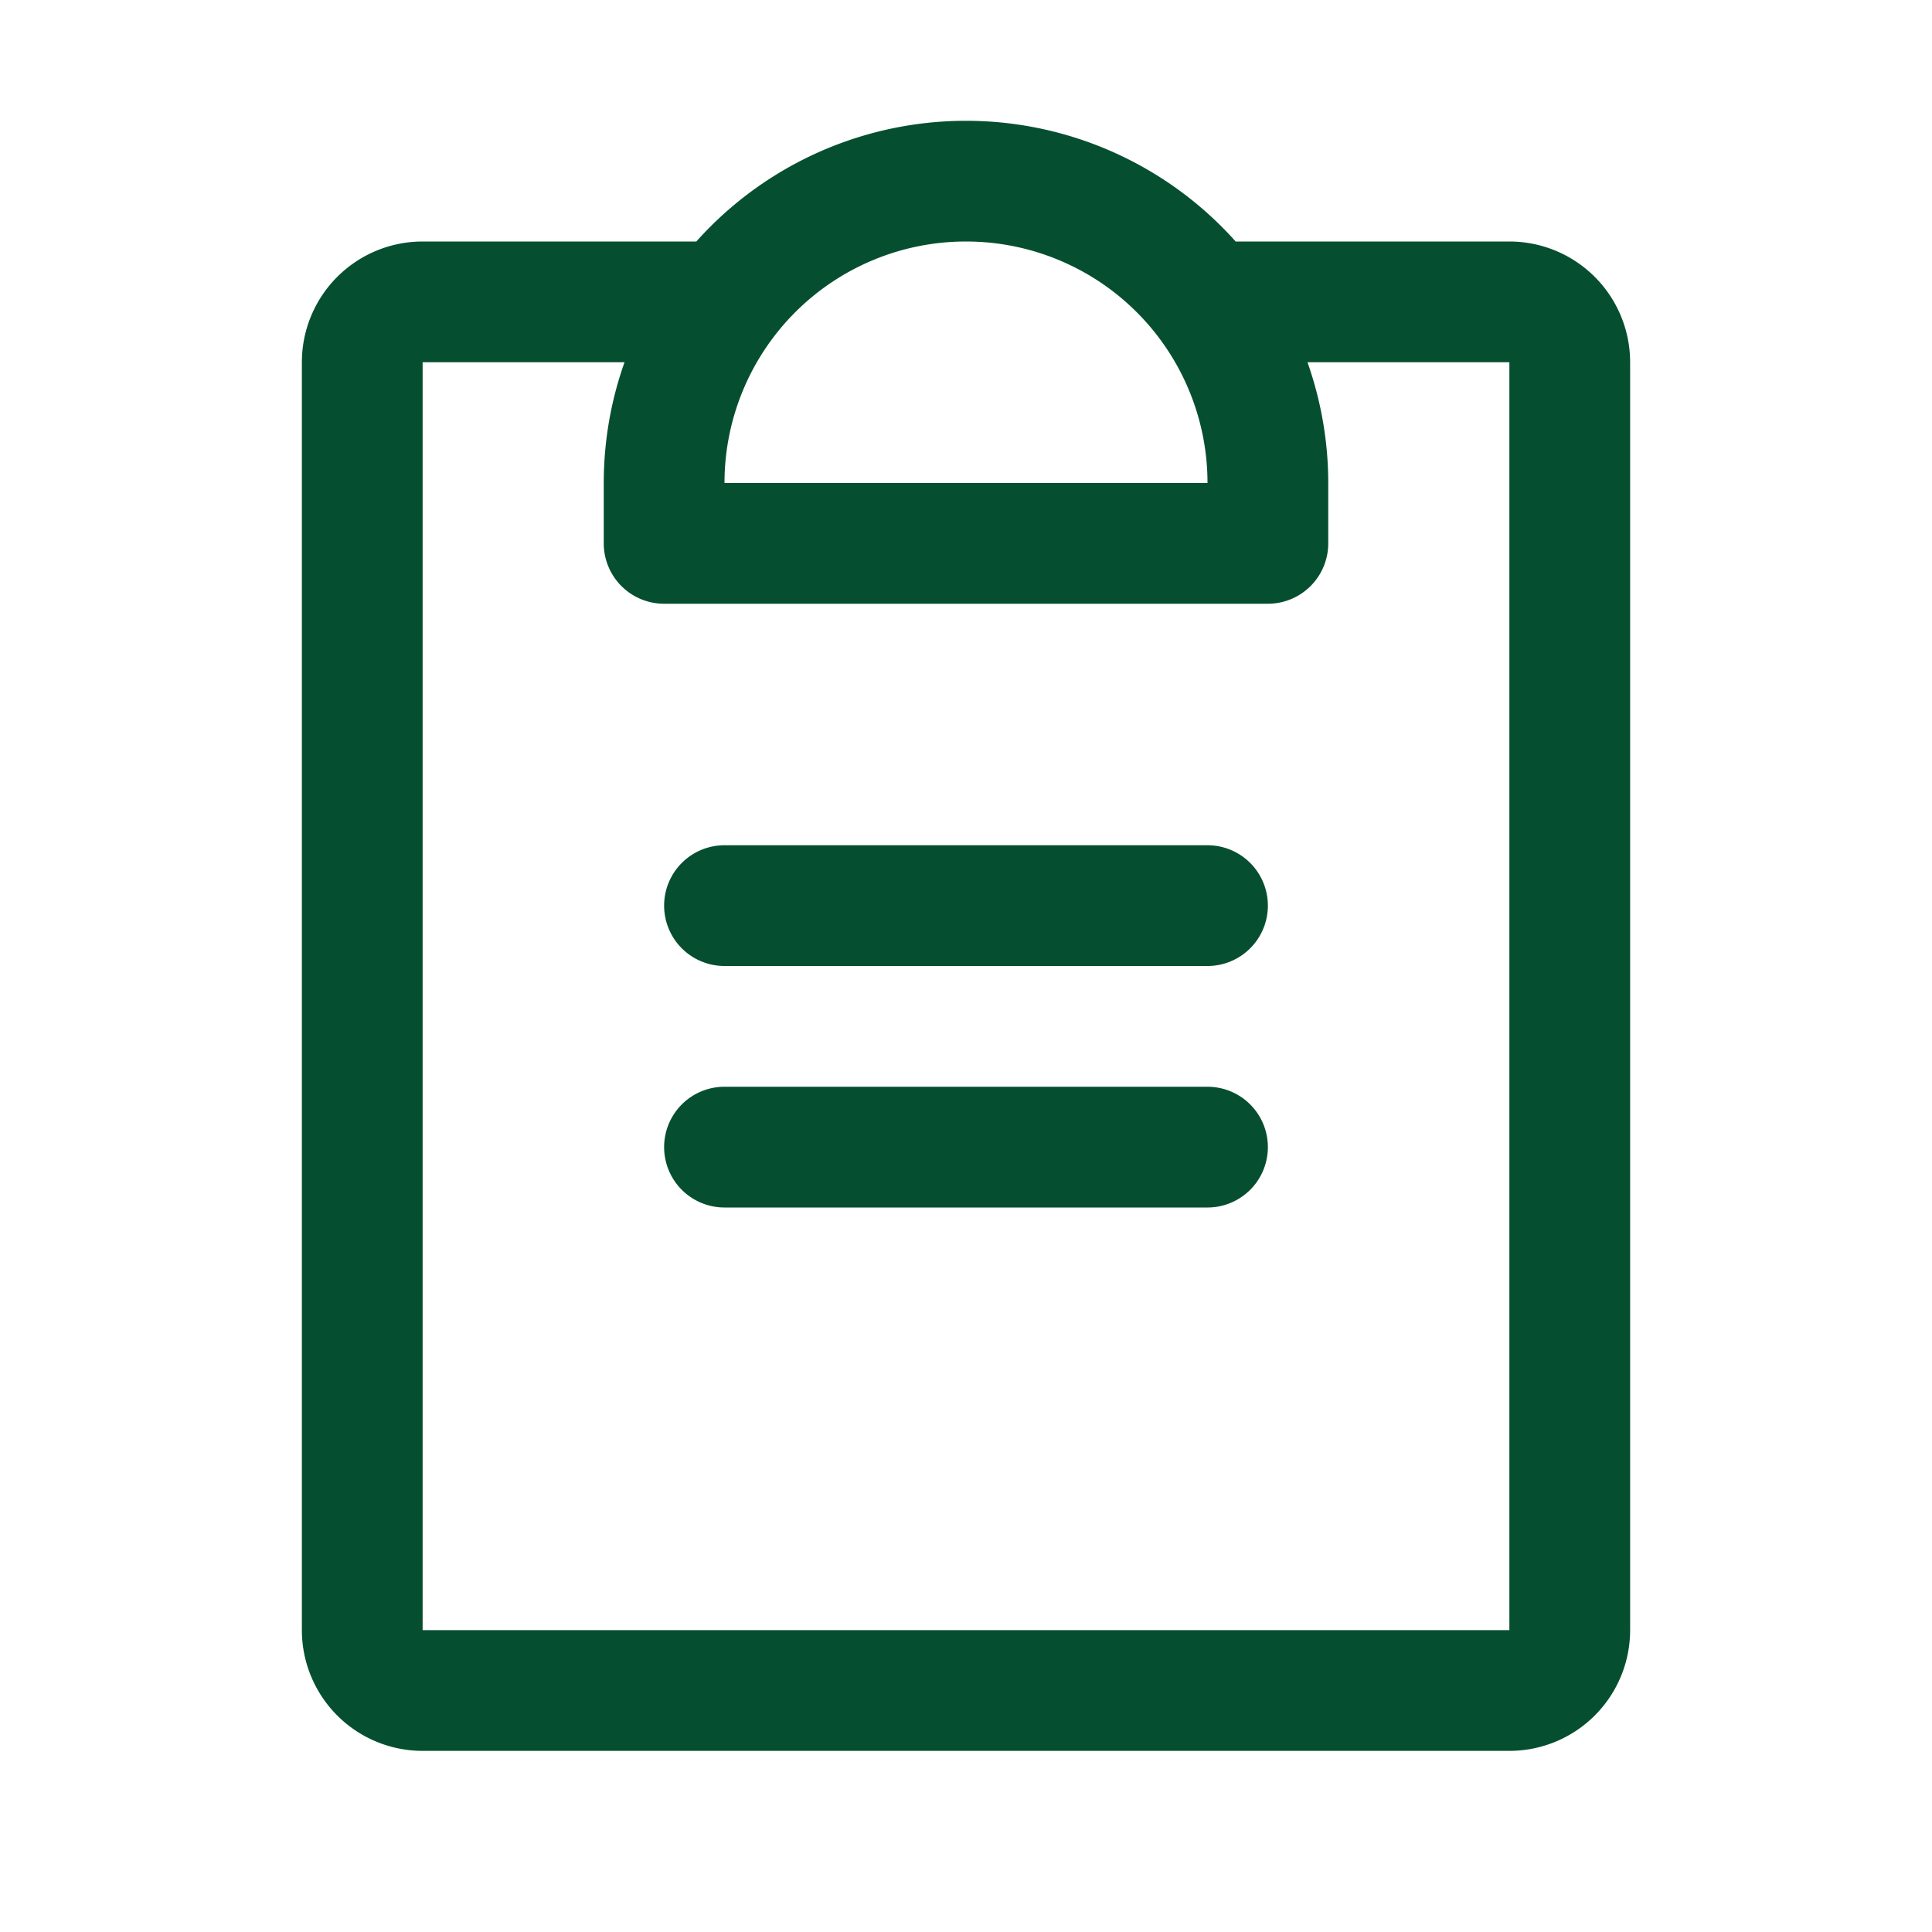
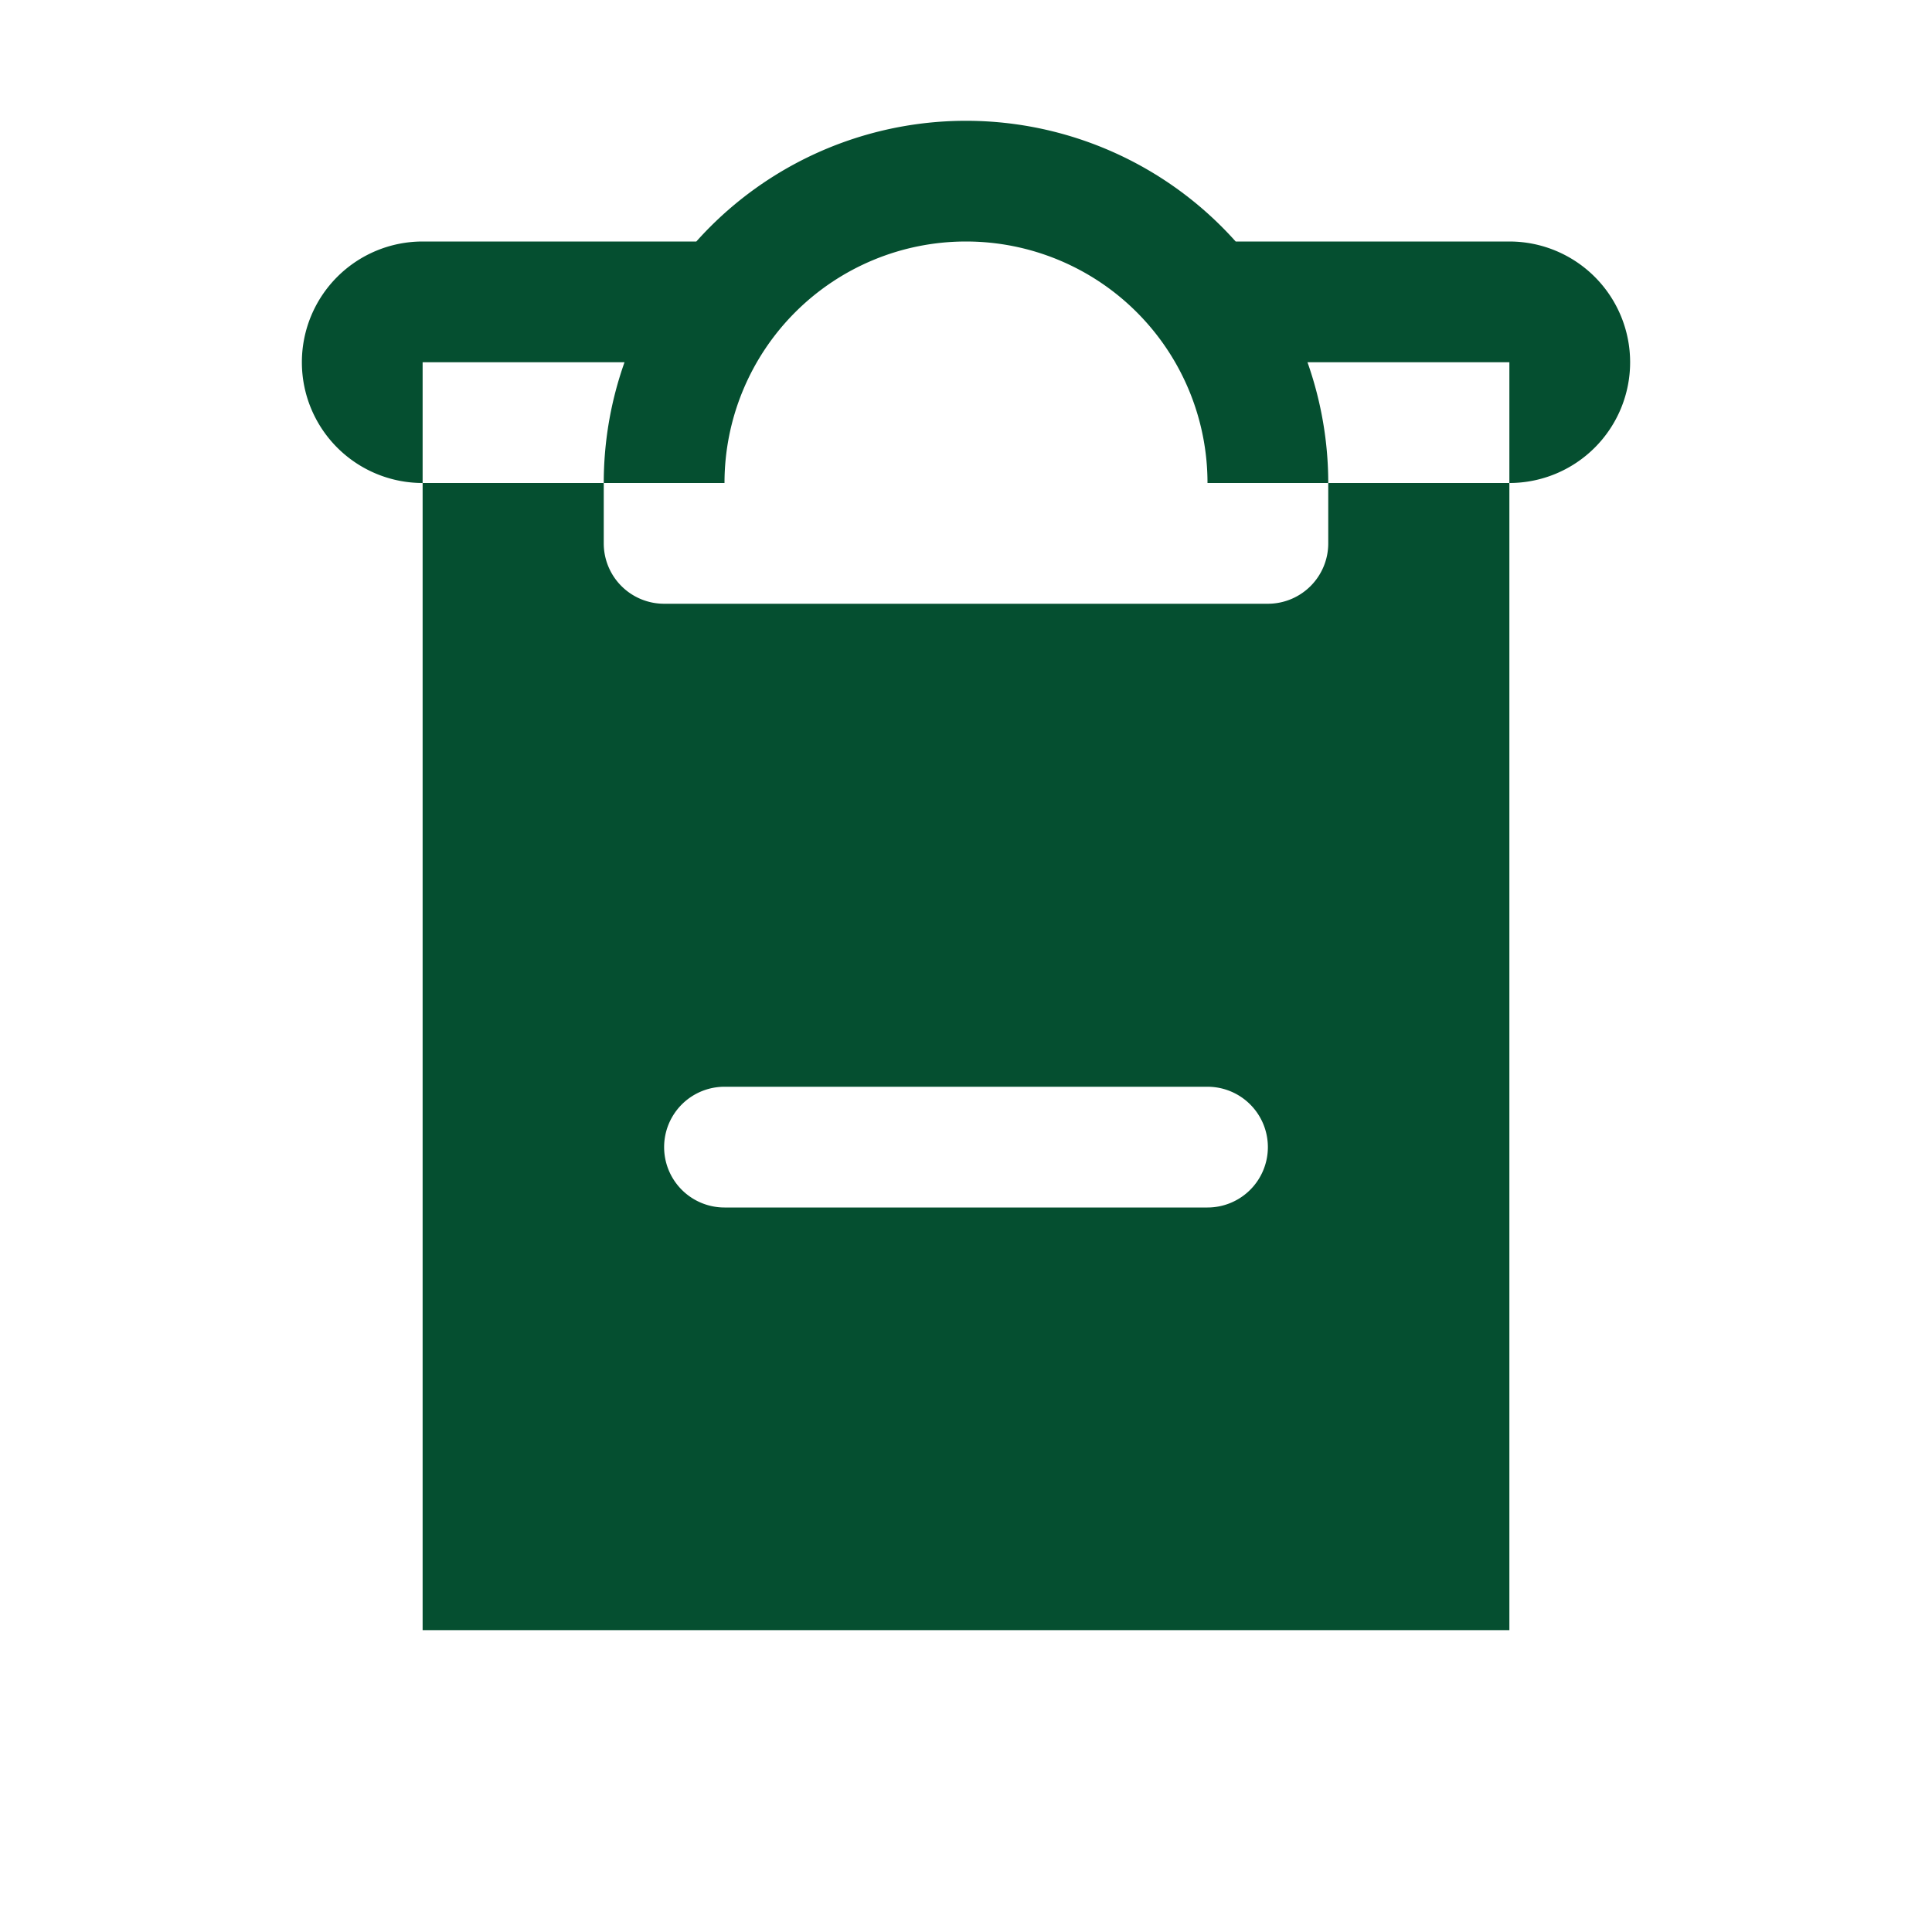
<svg xmlns="http://www.w3.org/2000/svg" width="24" height="24" fill="none">
-   <path fill="#054F30" d="M15.75 14.25A.75.75 0 0 1 15 15H9a.75.75 0 1 1 0-1.5h6a.75.75 0 0 1 .75.75ZM15 10.5H9A.75.75 0 1 0 9 12h6a.75.75 0 1 0 0-1.5Zm5.25-6v15.75a1.5 1.5 0 0 1-1.5 1.5H5.25a1.5 1.5 0 0 1-1.5-1.5V4.5A1.5 1.5 0 0 1 5.25 3h3.4a4.492 4.492 0 0 1 6.7 0h3.4a1.5 1.5 0 0 1 1.5 1.5ZM9 6h6a3 3 0 0 0-6 0Zm9.75-1.5h-2.508c.17.482.258.989.258 1.5v.75a.75.75 0 0 1-.75.75h-7.5a.75.75 0 0 1-.75-.75V6c0-.511.087-1.018.258-1.5H5.25v15.75h13.5V4.5Z" />
+   <path fill="#054F30" d="M15.75 14.25A.75.75 0 0 1 15 15H9a.75.75 0 1 1 0-1.5h6a.75.75 0 0 1 .75.75ZM15 10.5H9A.75.75 0 1 0 9 12h6a.75.75 0 1 0 0-1.5Zm5.25-6a1.5 1.5 0 0 1-1.5 1.5H5.25a1.5 1.5 0 0 1-1.5-1.5V4.5A1.5 1.5 0 0 1 5.25 3h3.4a4.492 4.492 0 0 1 6.7 0h3.4a1.5 1.5 0 0 1 1.5 1.5ZM9 6h6a3 3 0 0 0-6 0Zm9.75-1.5h-2.508c.17.482.258.989.258 1.5v.75a.75.75 0 0 1-.75.75h-7.5a.75.75 0 0 1-.75-.75V6c0-.511.087-1.018.258-1.5H5.25v15.75h13.5V4.5Z" />
</svg>